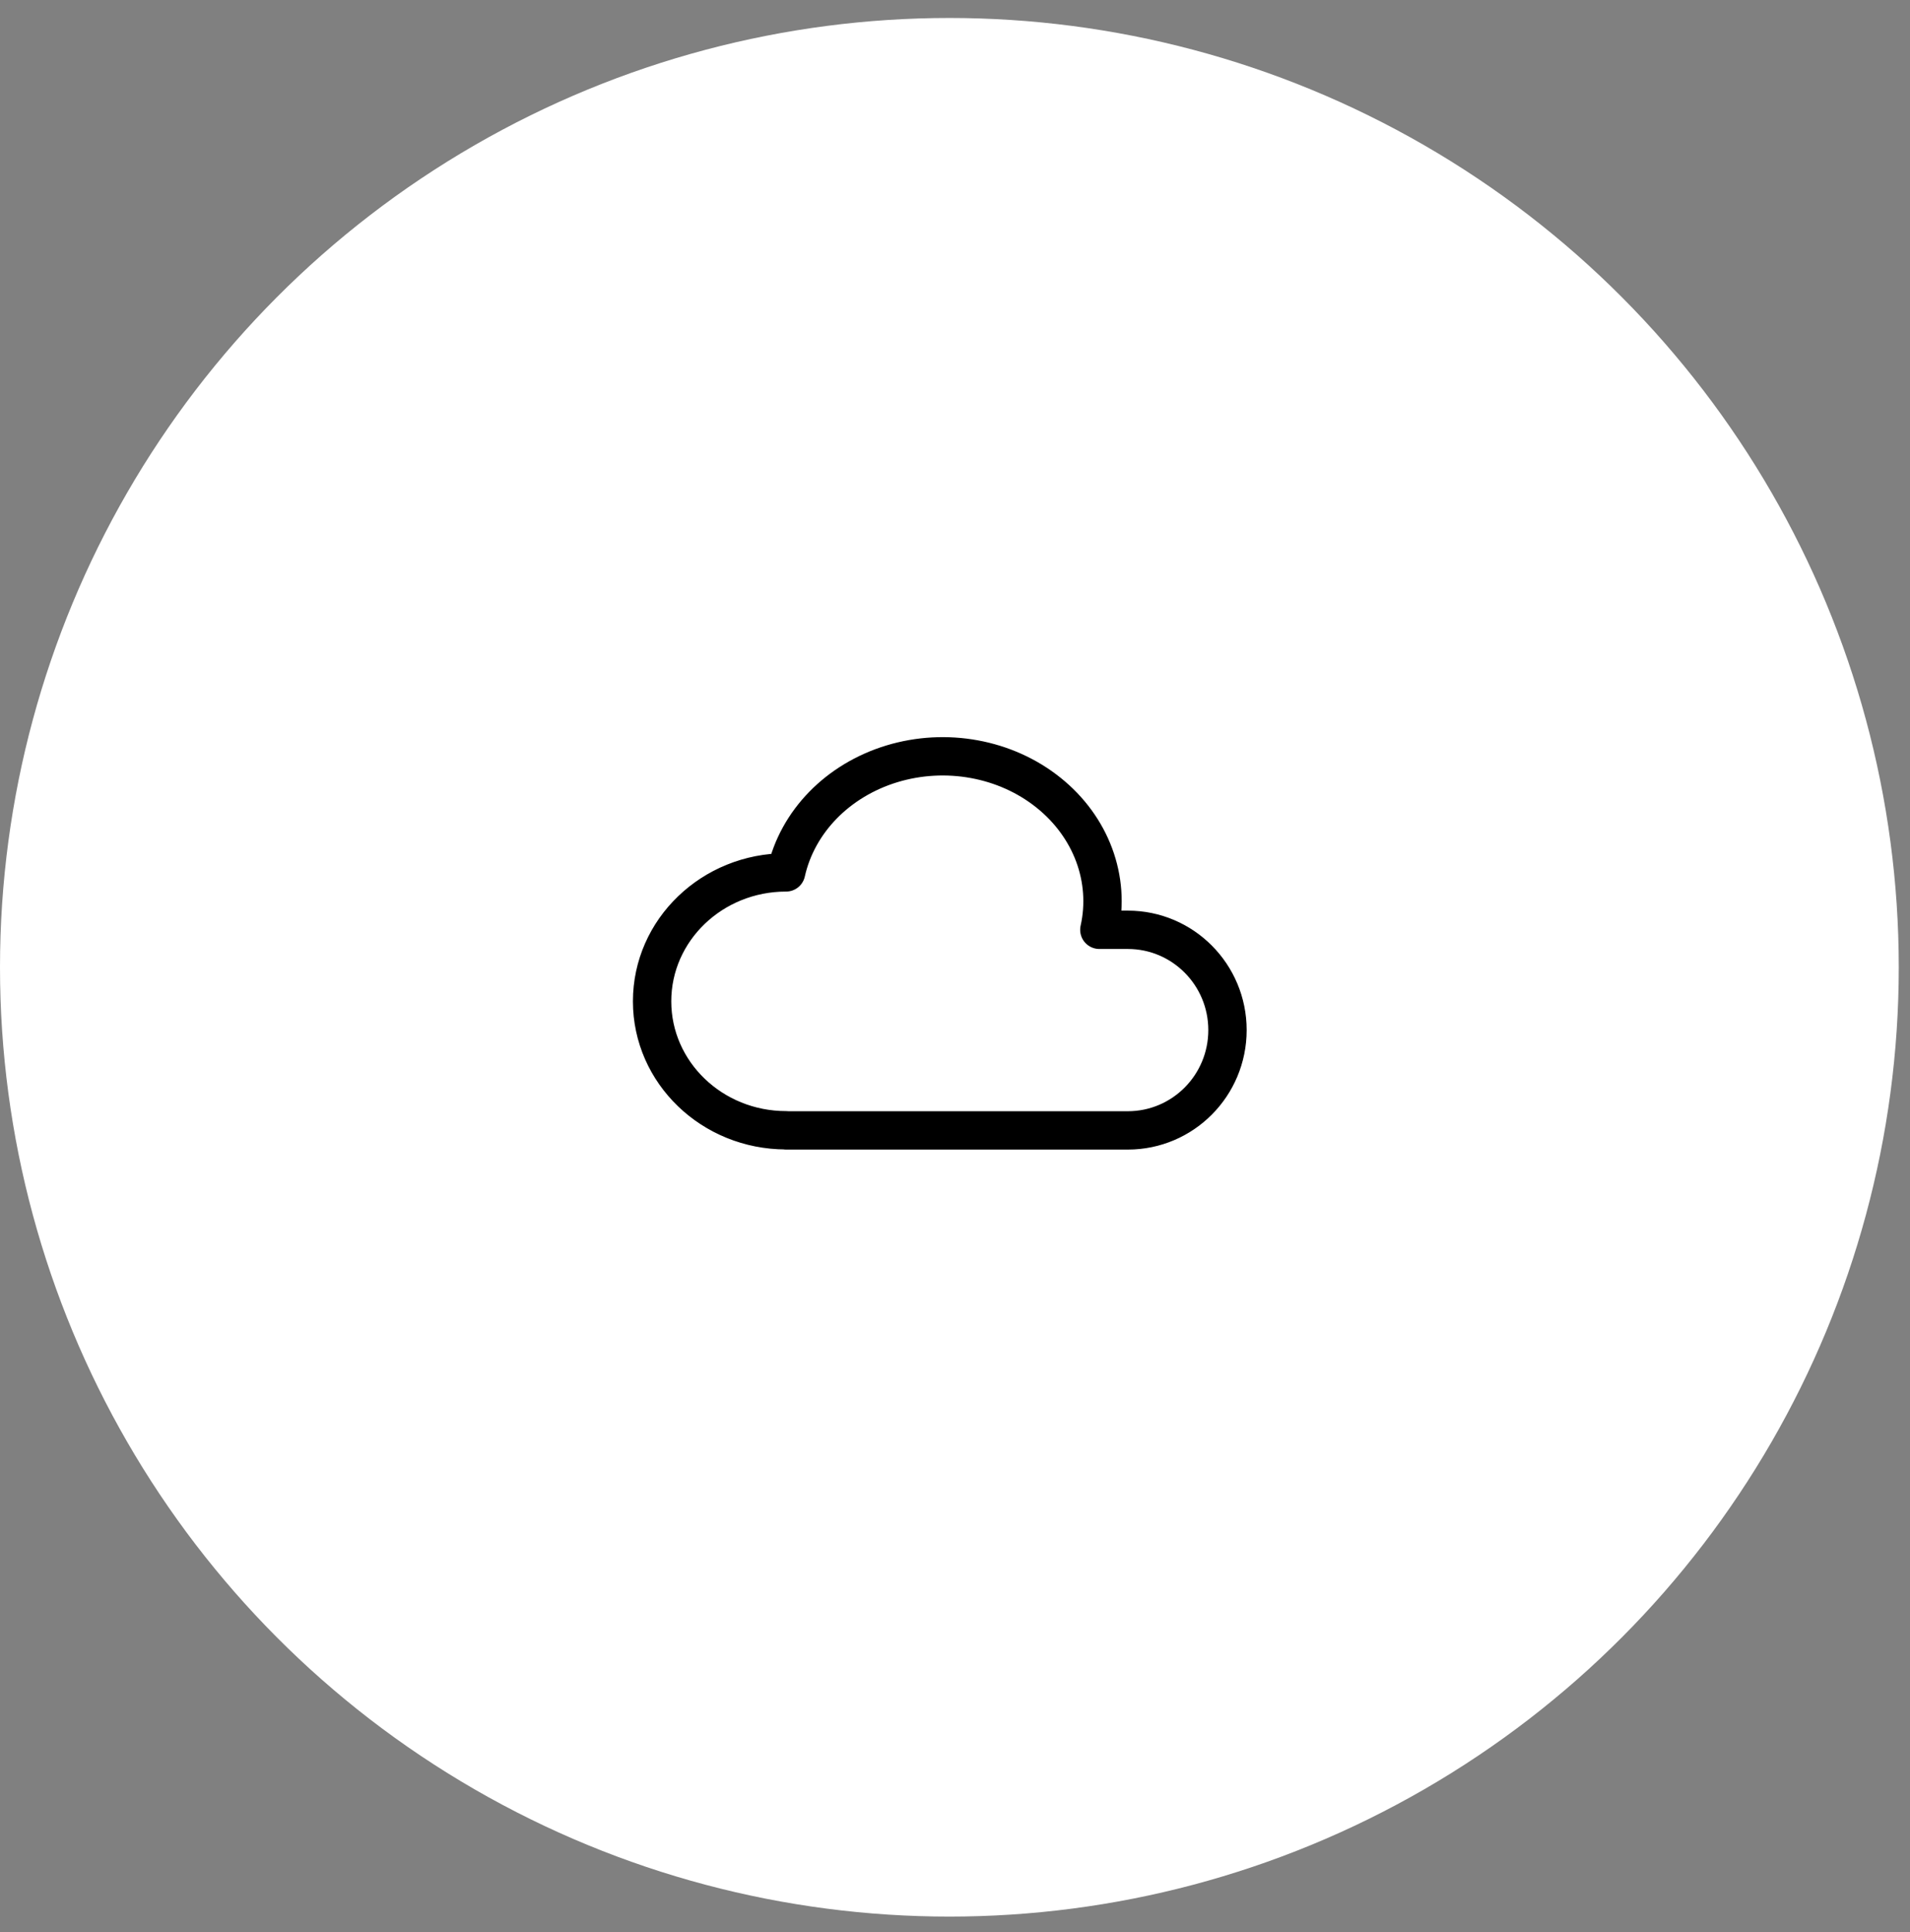
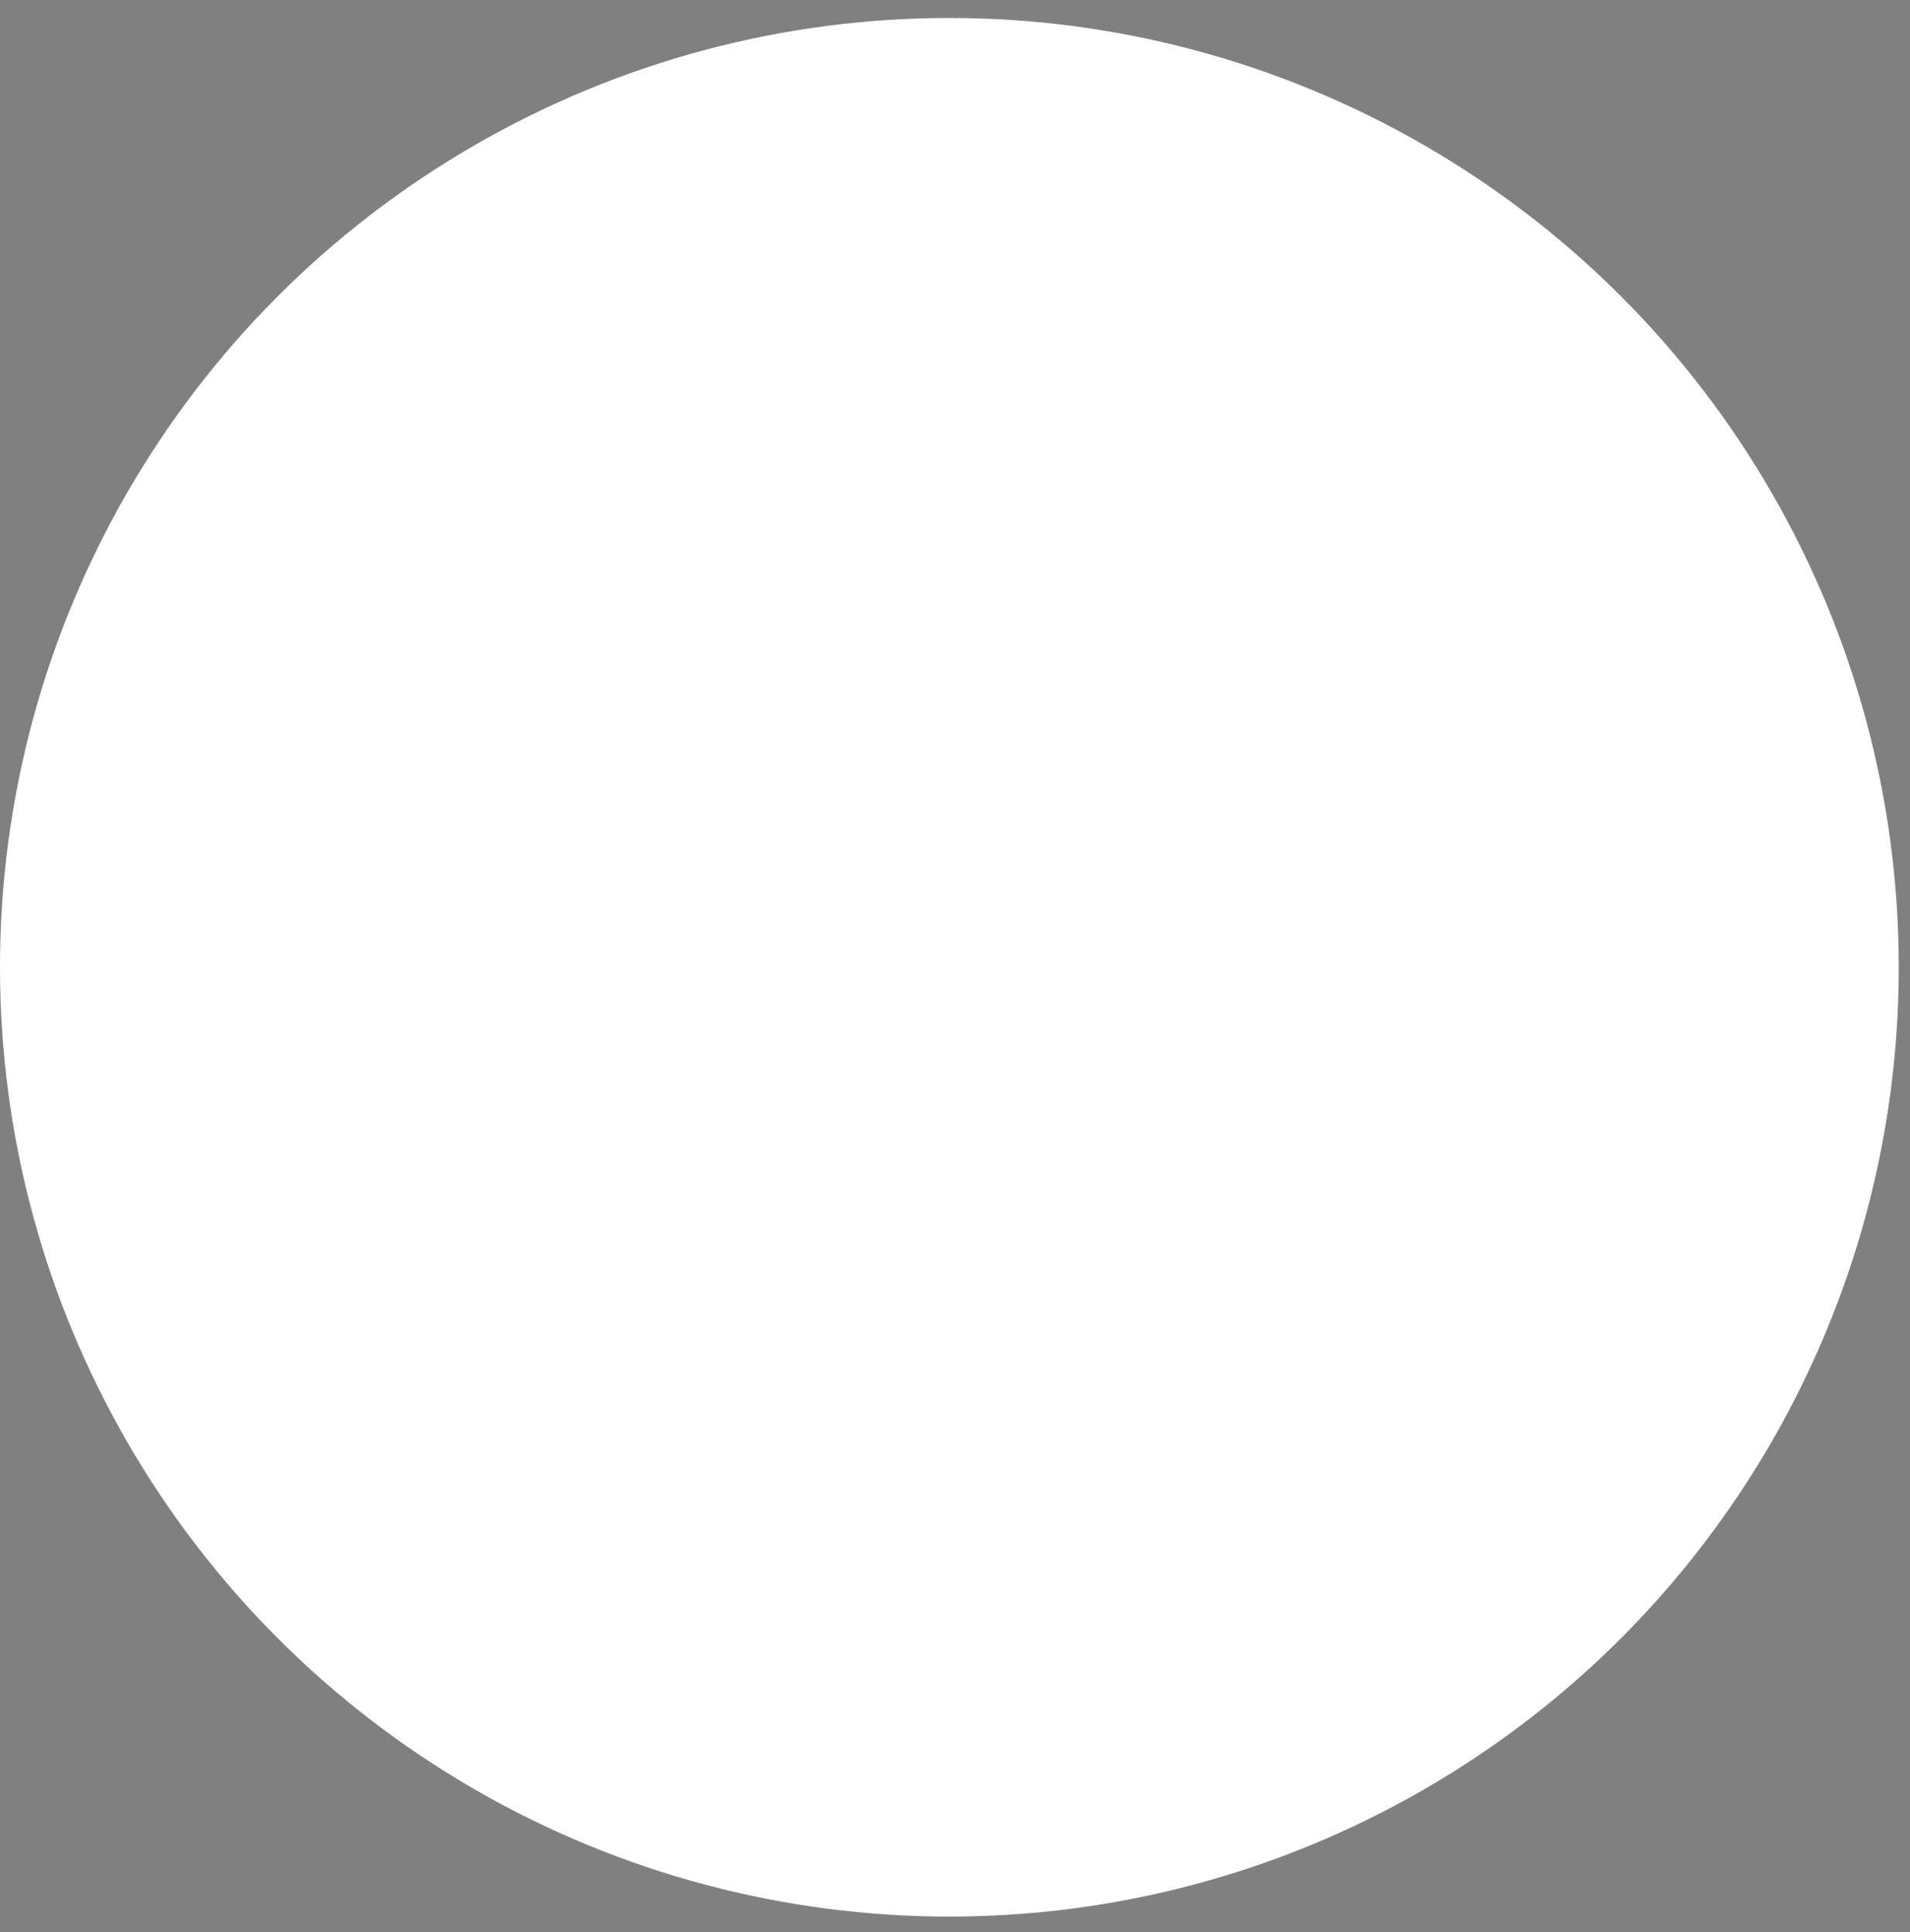
<svg xmlns="http://www.w3.org/2000/svg" fill="none" viewBox="0 0 85 86" height="86" width="85">
  <rect x="0" y="0" width="85" height="86" fill="#808080" stroke="none" />
  <circle fill="white" r="42.25" cy="43.05" cx="42.25" />
-   <path stroke-linejoin="round" stroke-linecap="round" stroke-width="1.707" stroke="black" d="M34.983 50.304C31.69 50.304 29.02 47.735 29.02 44.565C29.02 41.396 31.69 38.827 34.983 38.827C35.486 36.571 37.279 34.73 39.688 33.996C42.095 33.264 44.753 33.749 46.658 35.276C48.563 36.8 49.426 39.126 48.924 41.382H50.191C52.641 41.382 54.626 43.379 54.626 45.845C54.626 48.312 52.641 50.31 50.19 50.31H34.983" />
</svg>